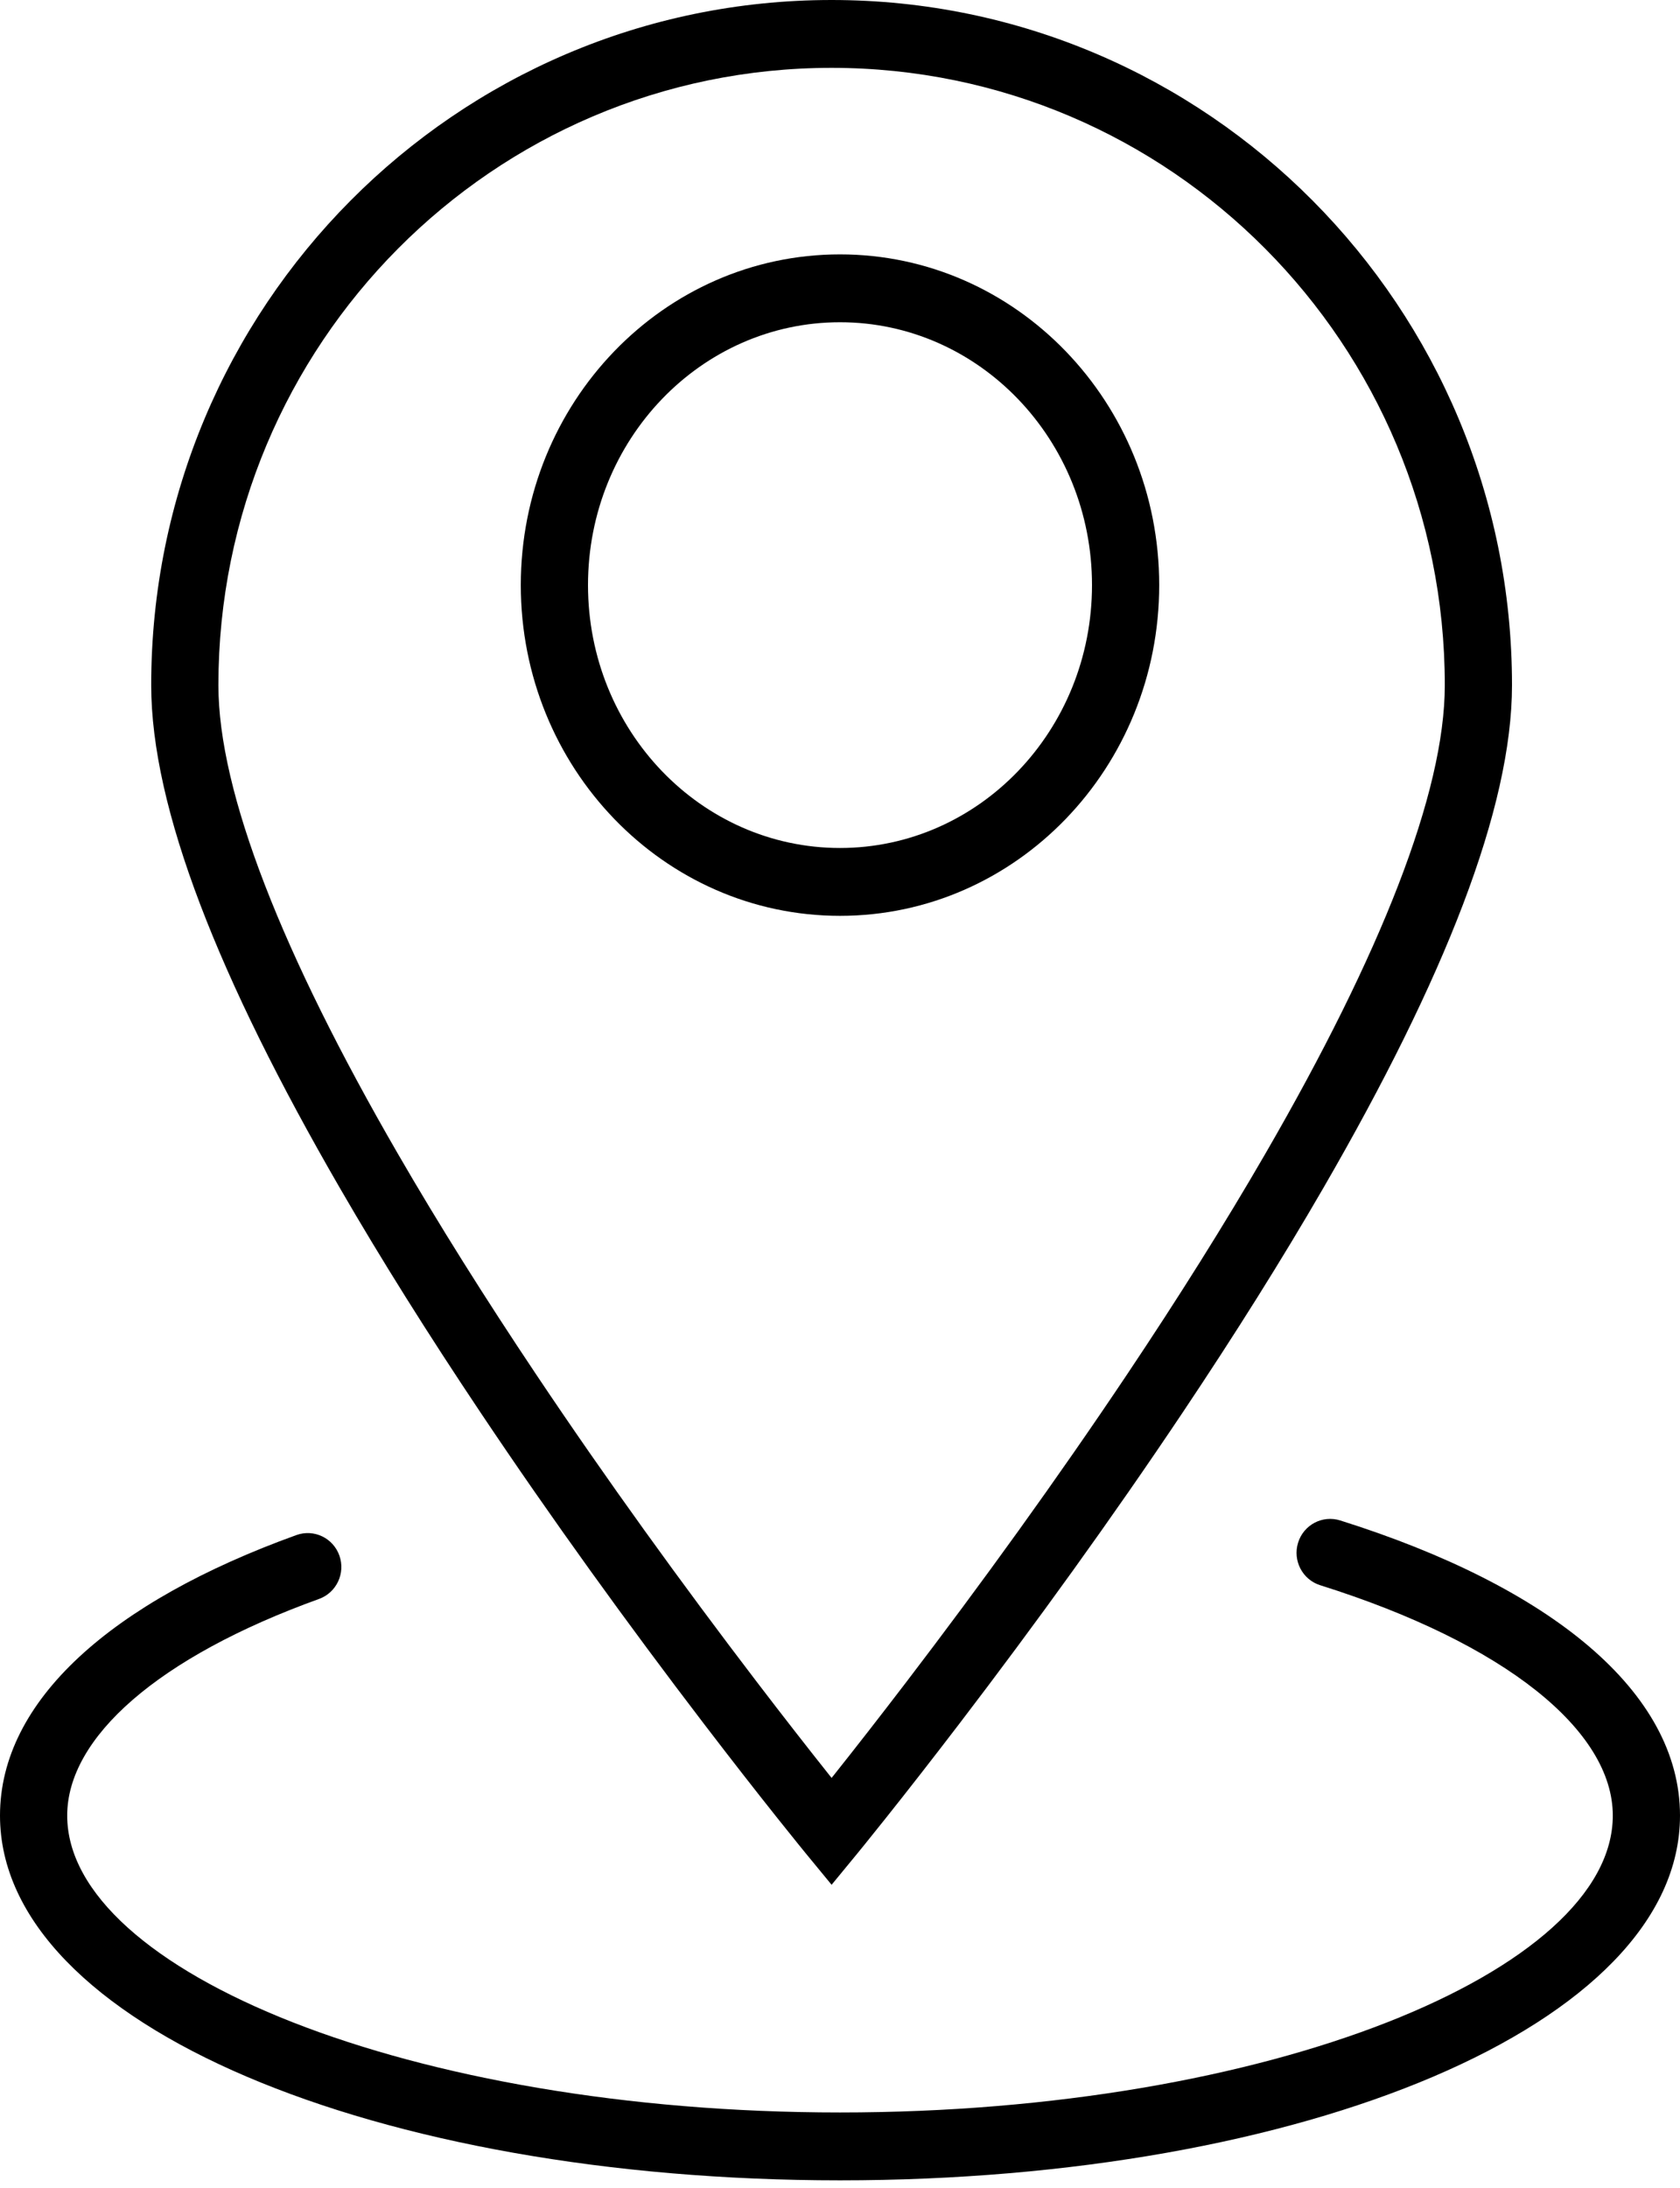
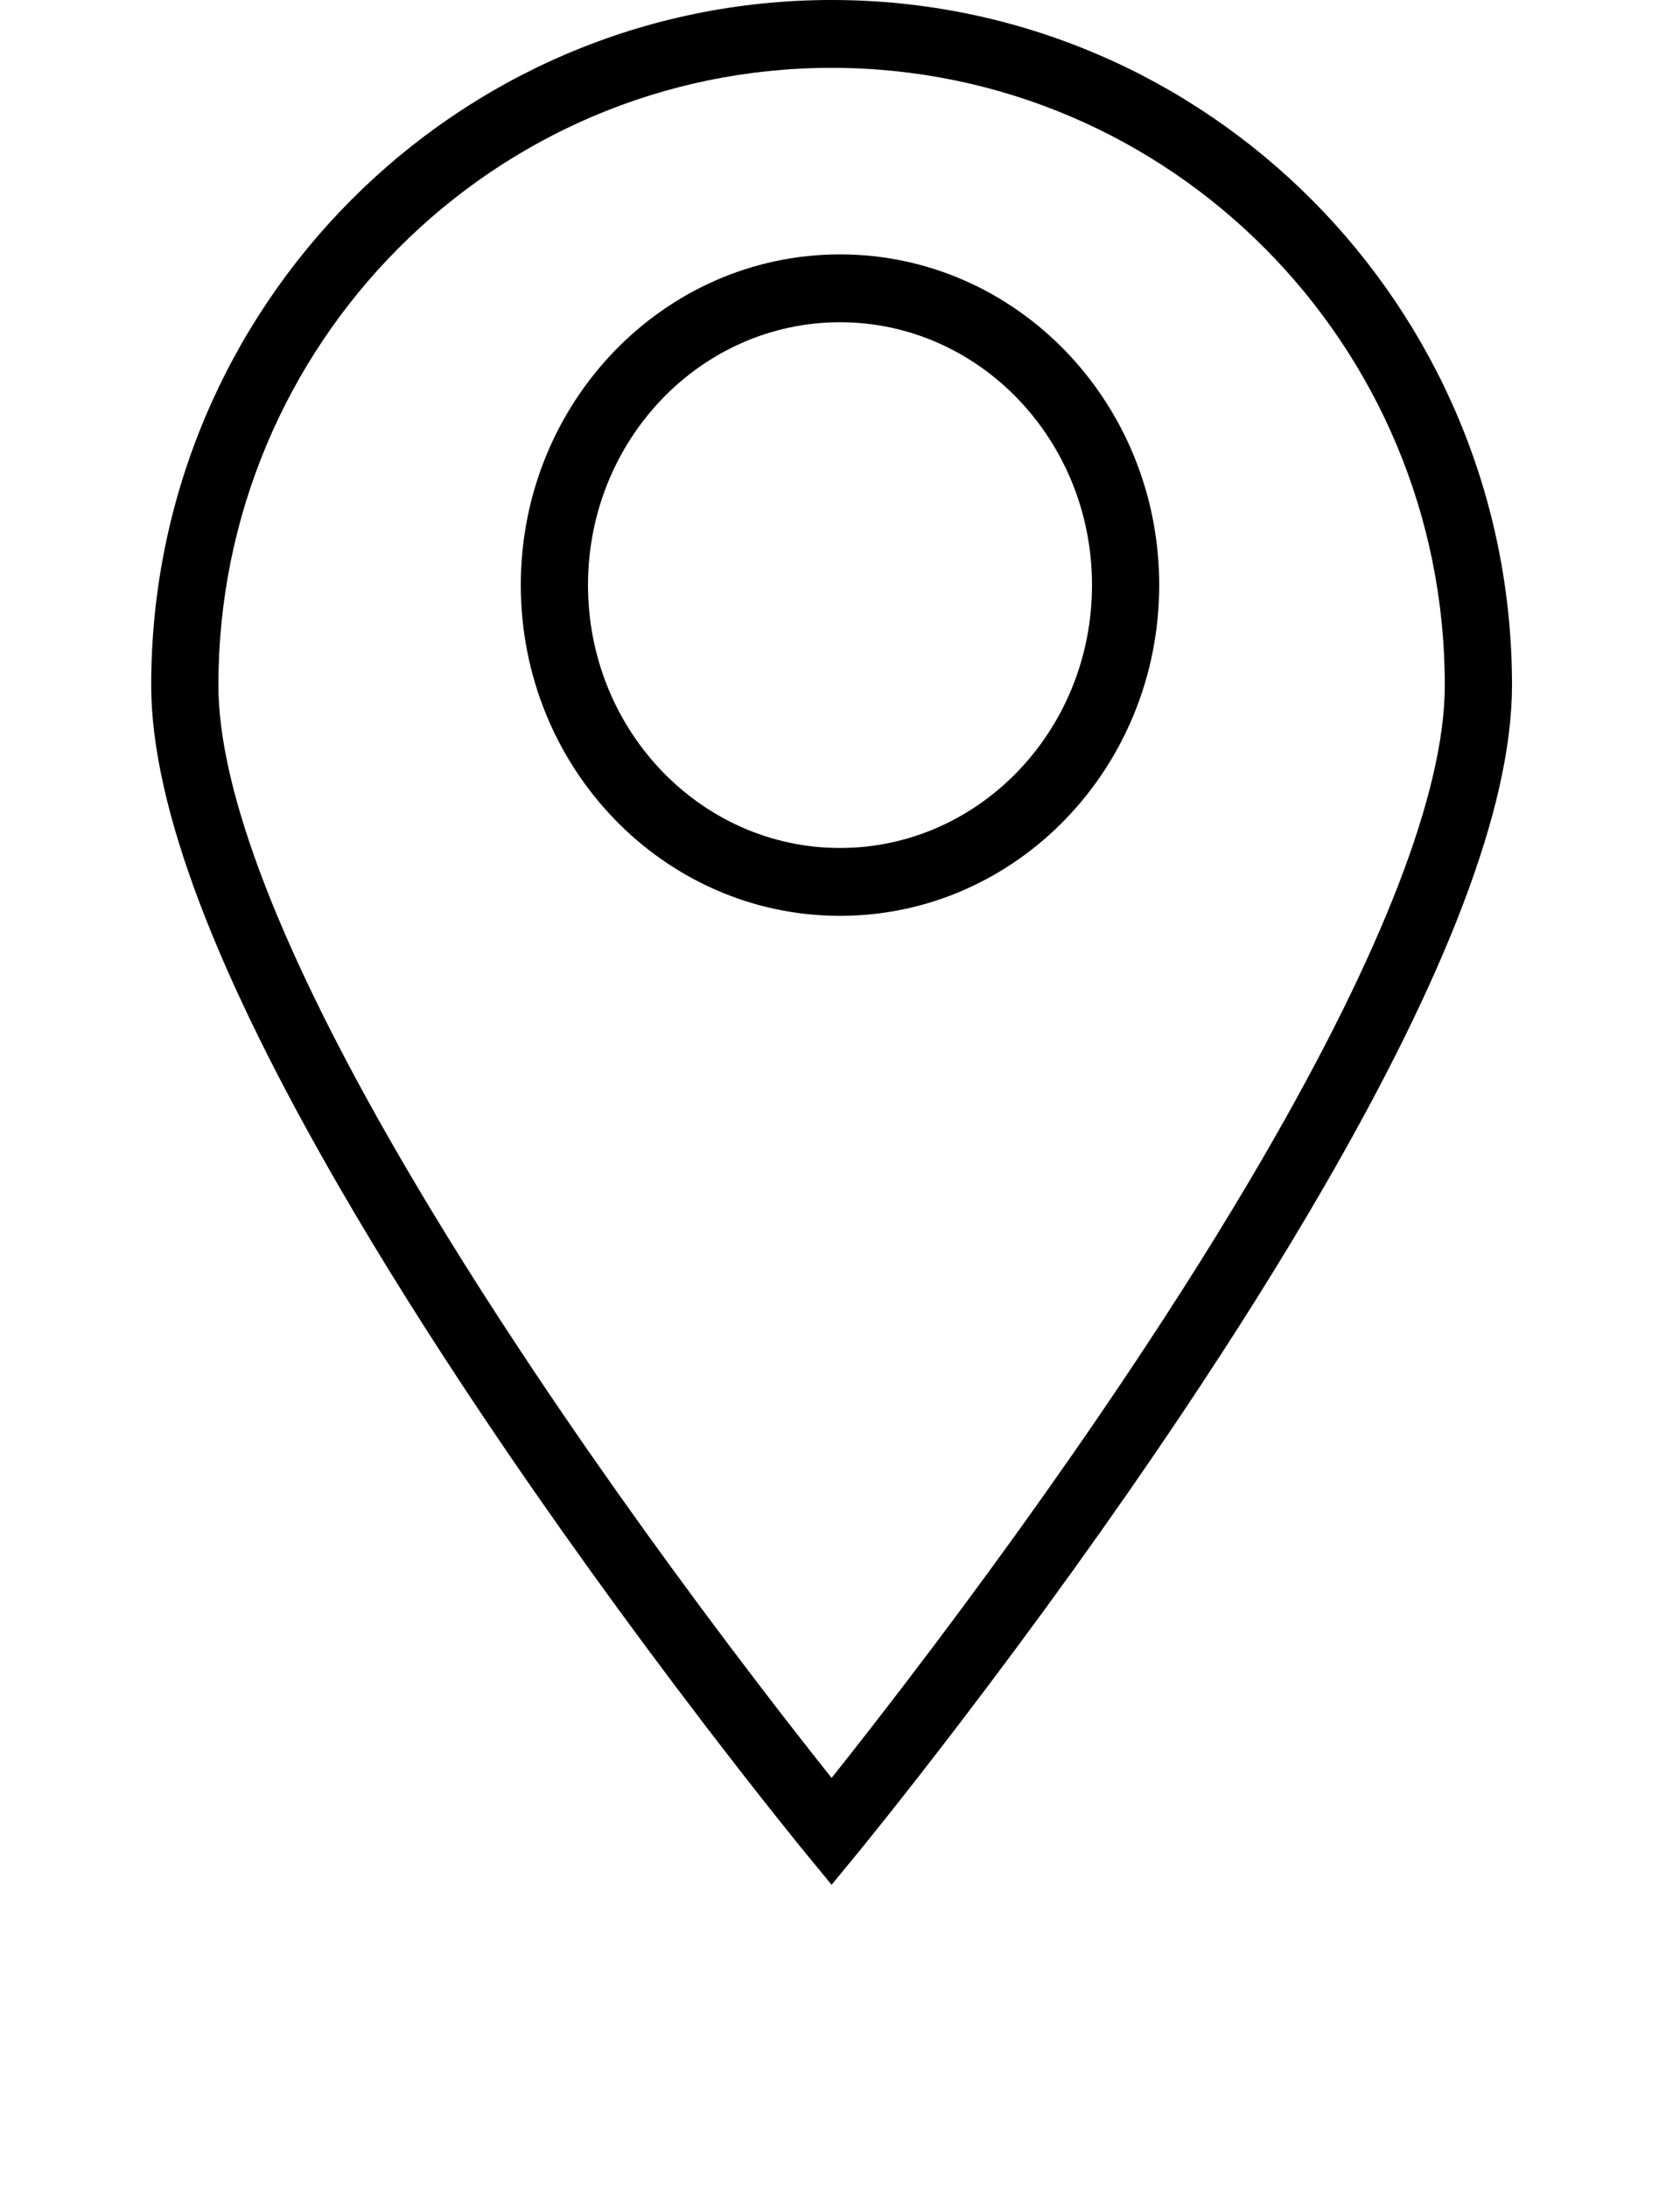
<svg xmlns="http://www.w3.org/2000/svg" width="53px" height="69px" viewBox="0 0 53 69">
  <title>noun_Location_2830356</title>
  <desc>Created with Sketch.</desc>
  <g id="0.0---Homepage" stroke="none" stroke-width="1" fill="none" fill-rule="evenodd">
    <g id="PhoenixZoo-Homepage_V3.0" transform="translate(-410, -769)" fill="#000000" fill-rule="nonzero">
      <g id="Helper-Bar" transform="translate(0, 730)">
        <g id="helper-bar-content" transform="translate(132, 34)">
          <g id="Locations" transform="translate(278, 5)">
            <g id="noun_Location_2830356">
              <g id="Group">
                <path d="M27.051,58.451 C27.092,58.4 27.171,58.303 27.285,58.163 C27.474,57.93 27.692,57.658 27.938,57.349 C28.64,56.468 29.421,55.467 30.263,54.366 C32.667,51.22 35.071,47.895 37.316,44.54 C38.951,42.097 40.442,39.726 41.754,37.458 C45.563,30.876 47.7,25.494 47.7,21.608 C47.7,9.674 38.089,0 26.235,0 C14.381,0 4.77,9.674 4.77,21.608 C4.77,25.494 6.907,30.876 10.716,37.458 C12.028,39.726 13.519,42.097 15.154,44.54 C17.399,47.895 19.803,51.22 22.207,54.366 C23.049,55.467 23.83,56.468 24.532,57.349 C24.778,57.658 24.996,57.93 25.185,58.163 C25.299,58.303 25.378,58.4 25.419,58.451 L26.235,59.443 L27.051,58.451 Z M26.184,56.009 C25.491,55.138 24.719,54.149 23.886,53.059 C21.508,49.946 19.129,46.657 16.911,43.343 C15.3,40.936 13.834,38.604 12.547,36.379 C8.917,30.106 6.89,25.002 6.89,21.608 C6.89,10.857 15.55,2.14 26.235,2.14 C36.92,2.14 45.58,10.857 45.58,21.608 C45.58,25.002 43.553,30.106 39.923,36.379 C38.636,38.604 37.17,40.936 35.559,43.343 C33.341,46.657 30.962,49.946 28.584,53.059 C27.751,54.149 26.979,55.138 26.286,56.009 C26.269,56.03 26.252,56.051 26.235,56.072 C26.218,56.051 26.201,56.03 26.184,56.009 Z" id="Shape" />
                <path d="M26.5,28.884 C32.068,28.884 36.57,24.207 36.57,18.453 C36.57,12.7 32.068,8.023 26.5,8.023 C20.932,8.023 16.43,12.7 16.43,18.453 C16.43,24.207 20.932,28.884 26.5,28.884 Z M26.5,26.744 C22.116,26.744 18.55,23.039 18.55,18.453 C18.55,13.868 22.116,10.163 26.5,10.163 C30.884,10.163 34.45,13.868 34.45,18.453 C34.45,23.039 30.884,26.744 26.5,26.744 Z" id="Shape" />
-                 <path d="M9.352,48.413 C3.516,50.518 0,53.638 0,57.26 C0,63.877 11.916,68.764 26.5,68.764 C41.084,68.764 53,63.877 53,57.26 C53,53.358 48.917,50.039 42.279,47.952 C41.72,47.776 41.125,48.091 40.951,48.655 C40.777,49.219 41.089,49.819 41.648,49.995 C47.495,51.833 50.88,54.584 50.88,57.26 C50.88,62.168 40.016,66.624 26.5,66.624 C12.984,66.624 2.12,62.168 2.12,57.26 C2.12,54.8 4.981,52.262 10.065,50.428 C10.616,50.229 10.904,49.617 10.707,49.061 C10.51,48.504 9.903,48.215 9.352,48.413 Z" id="Path" />
              </g>
            </g>
          </g>
        </g>
      </g>
    </g>
  </g>
</svg>